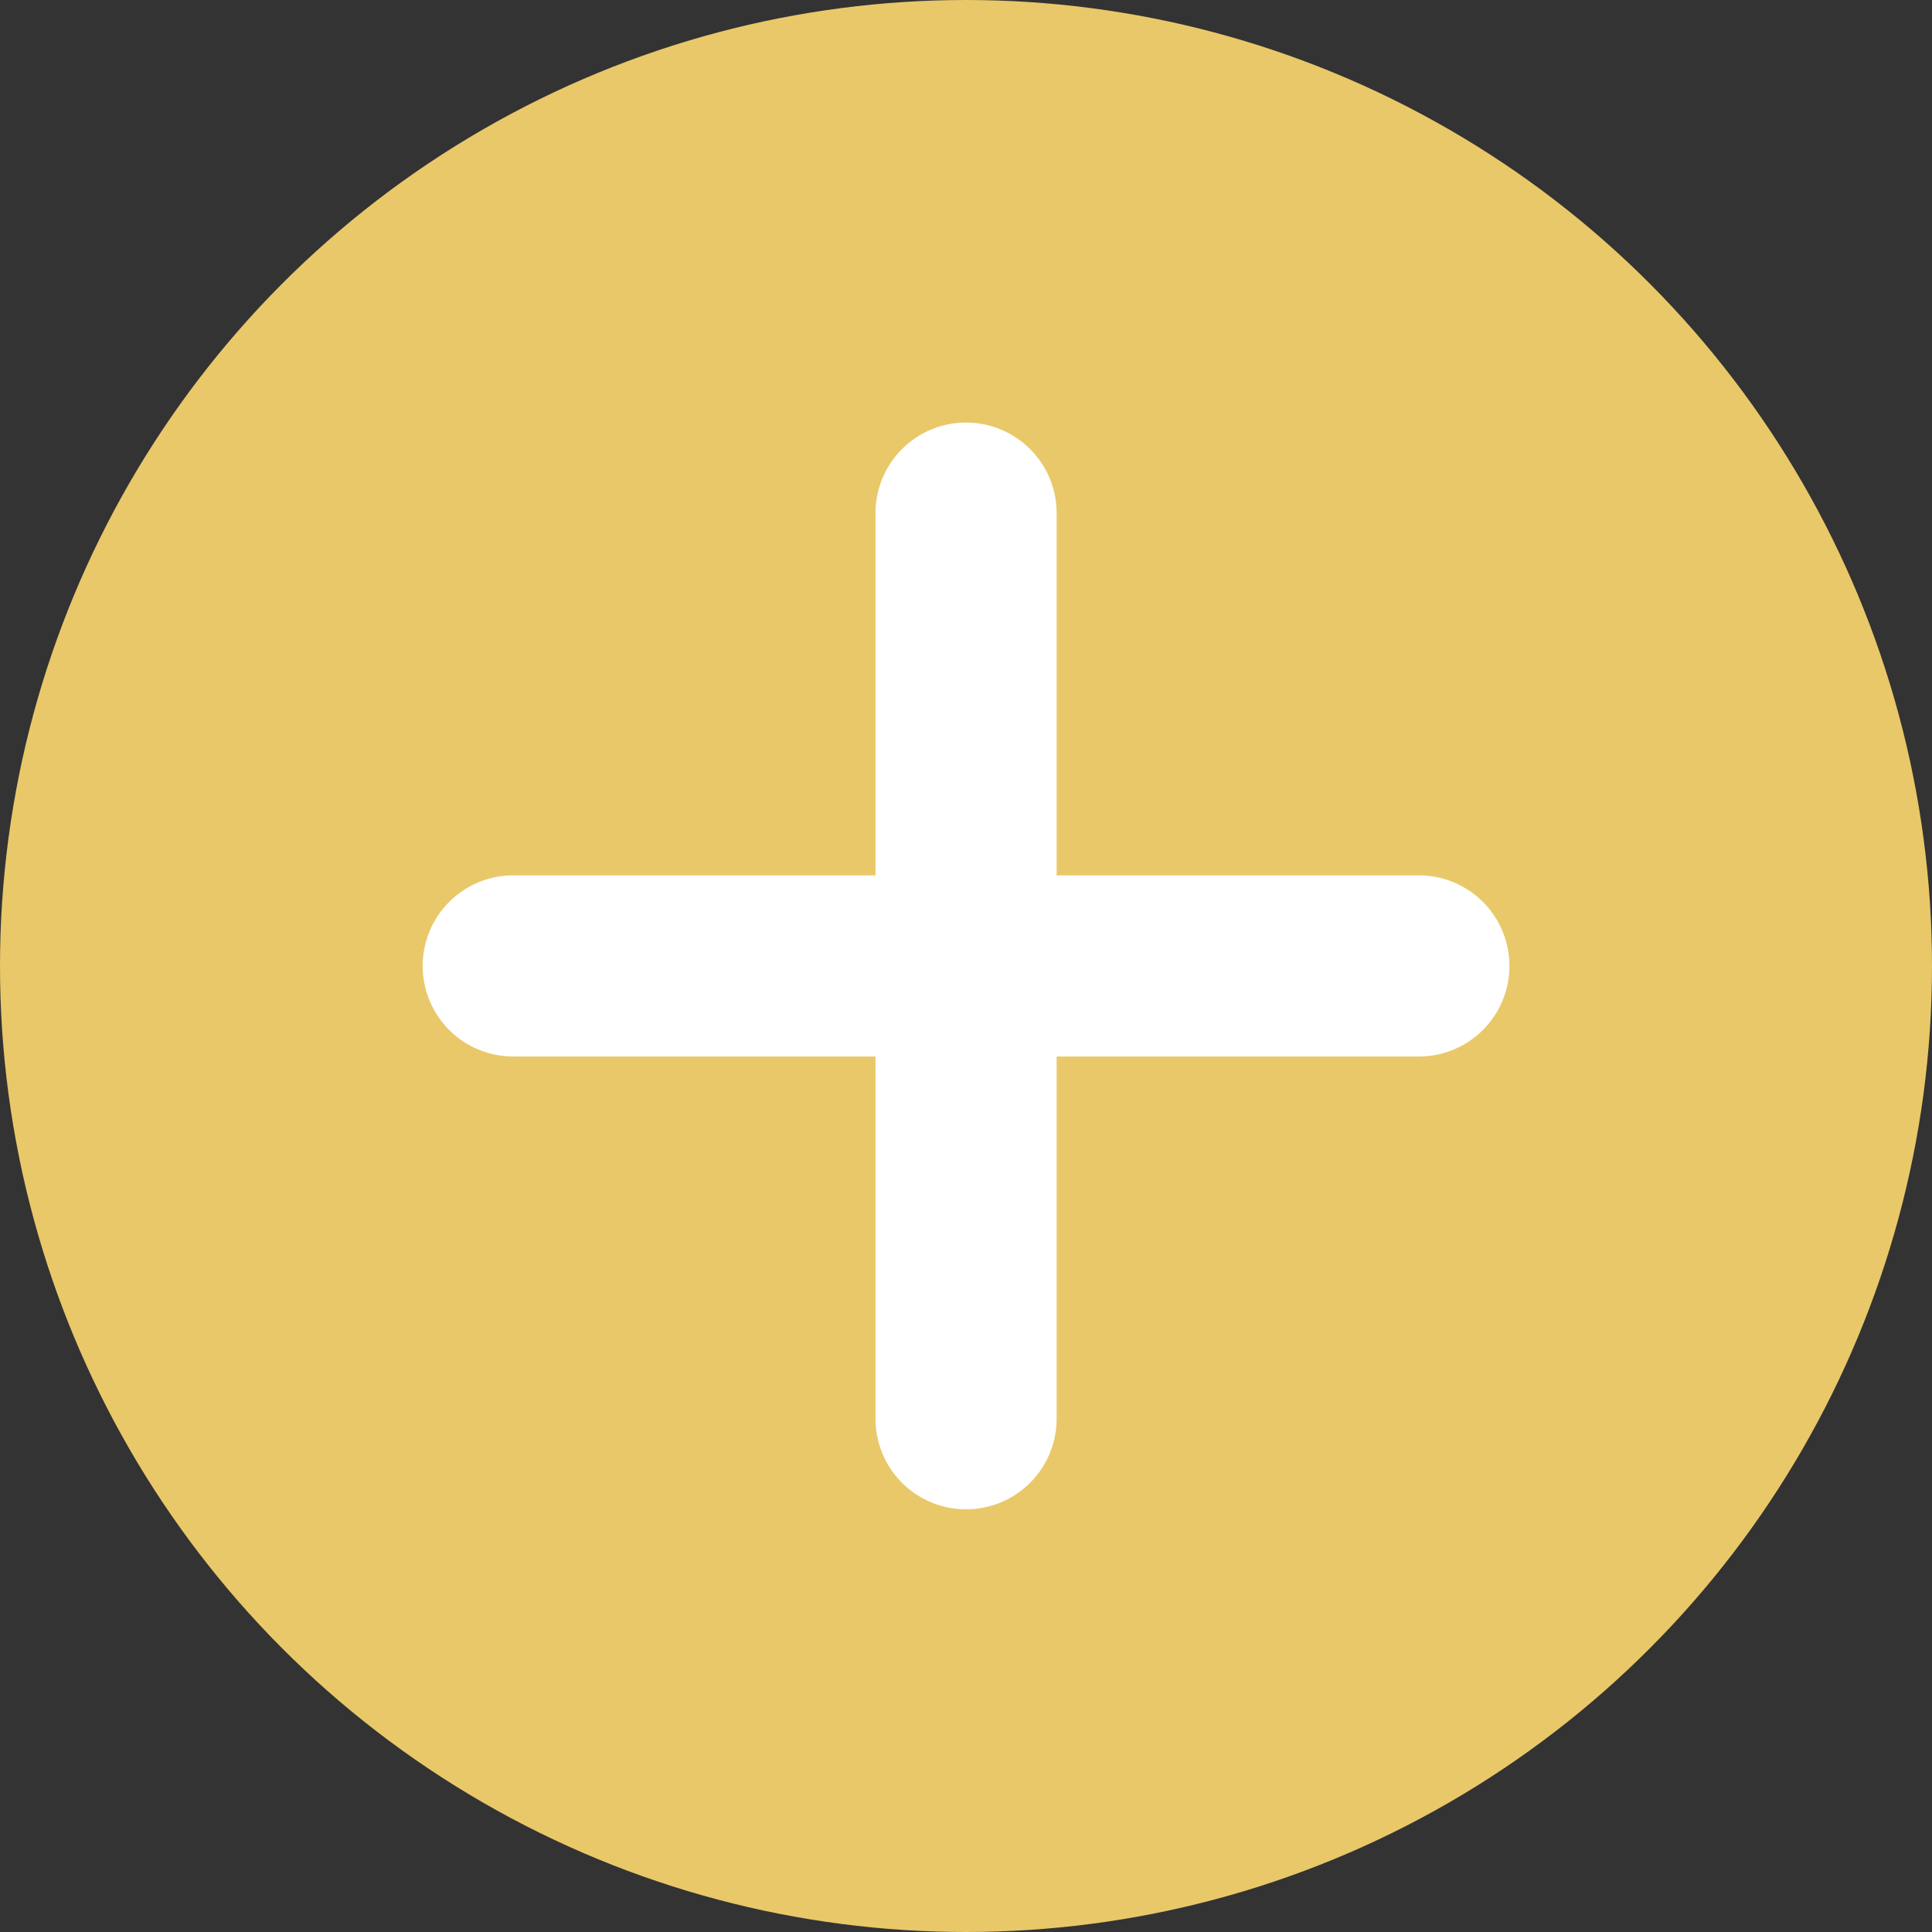
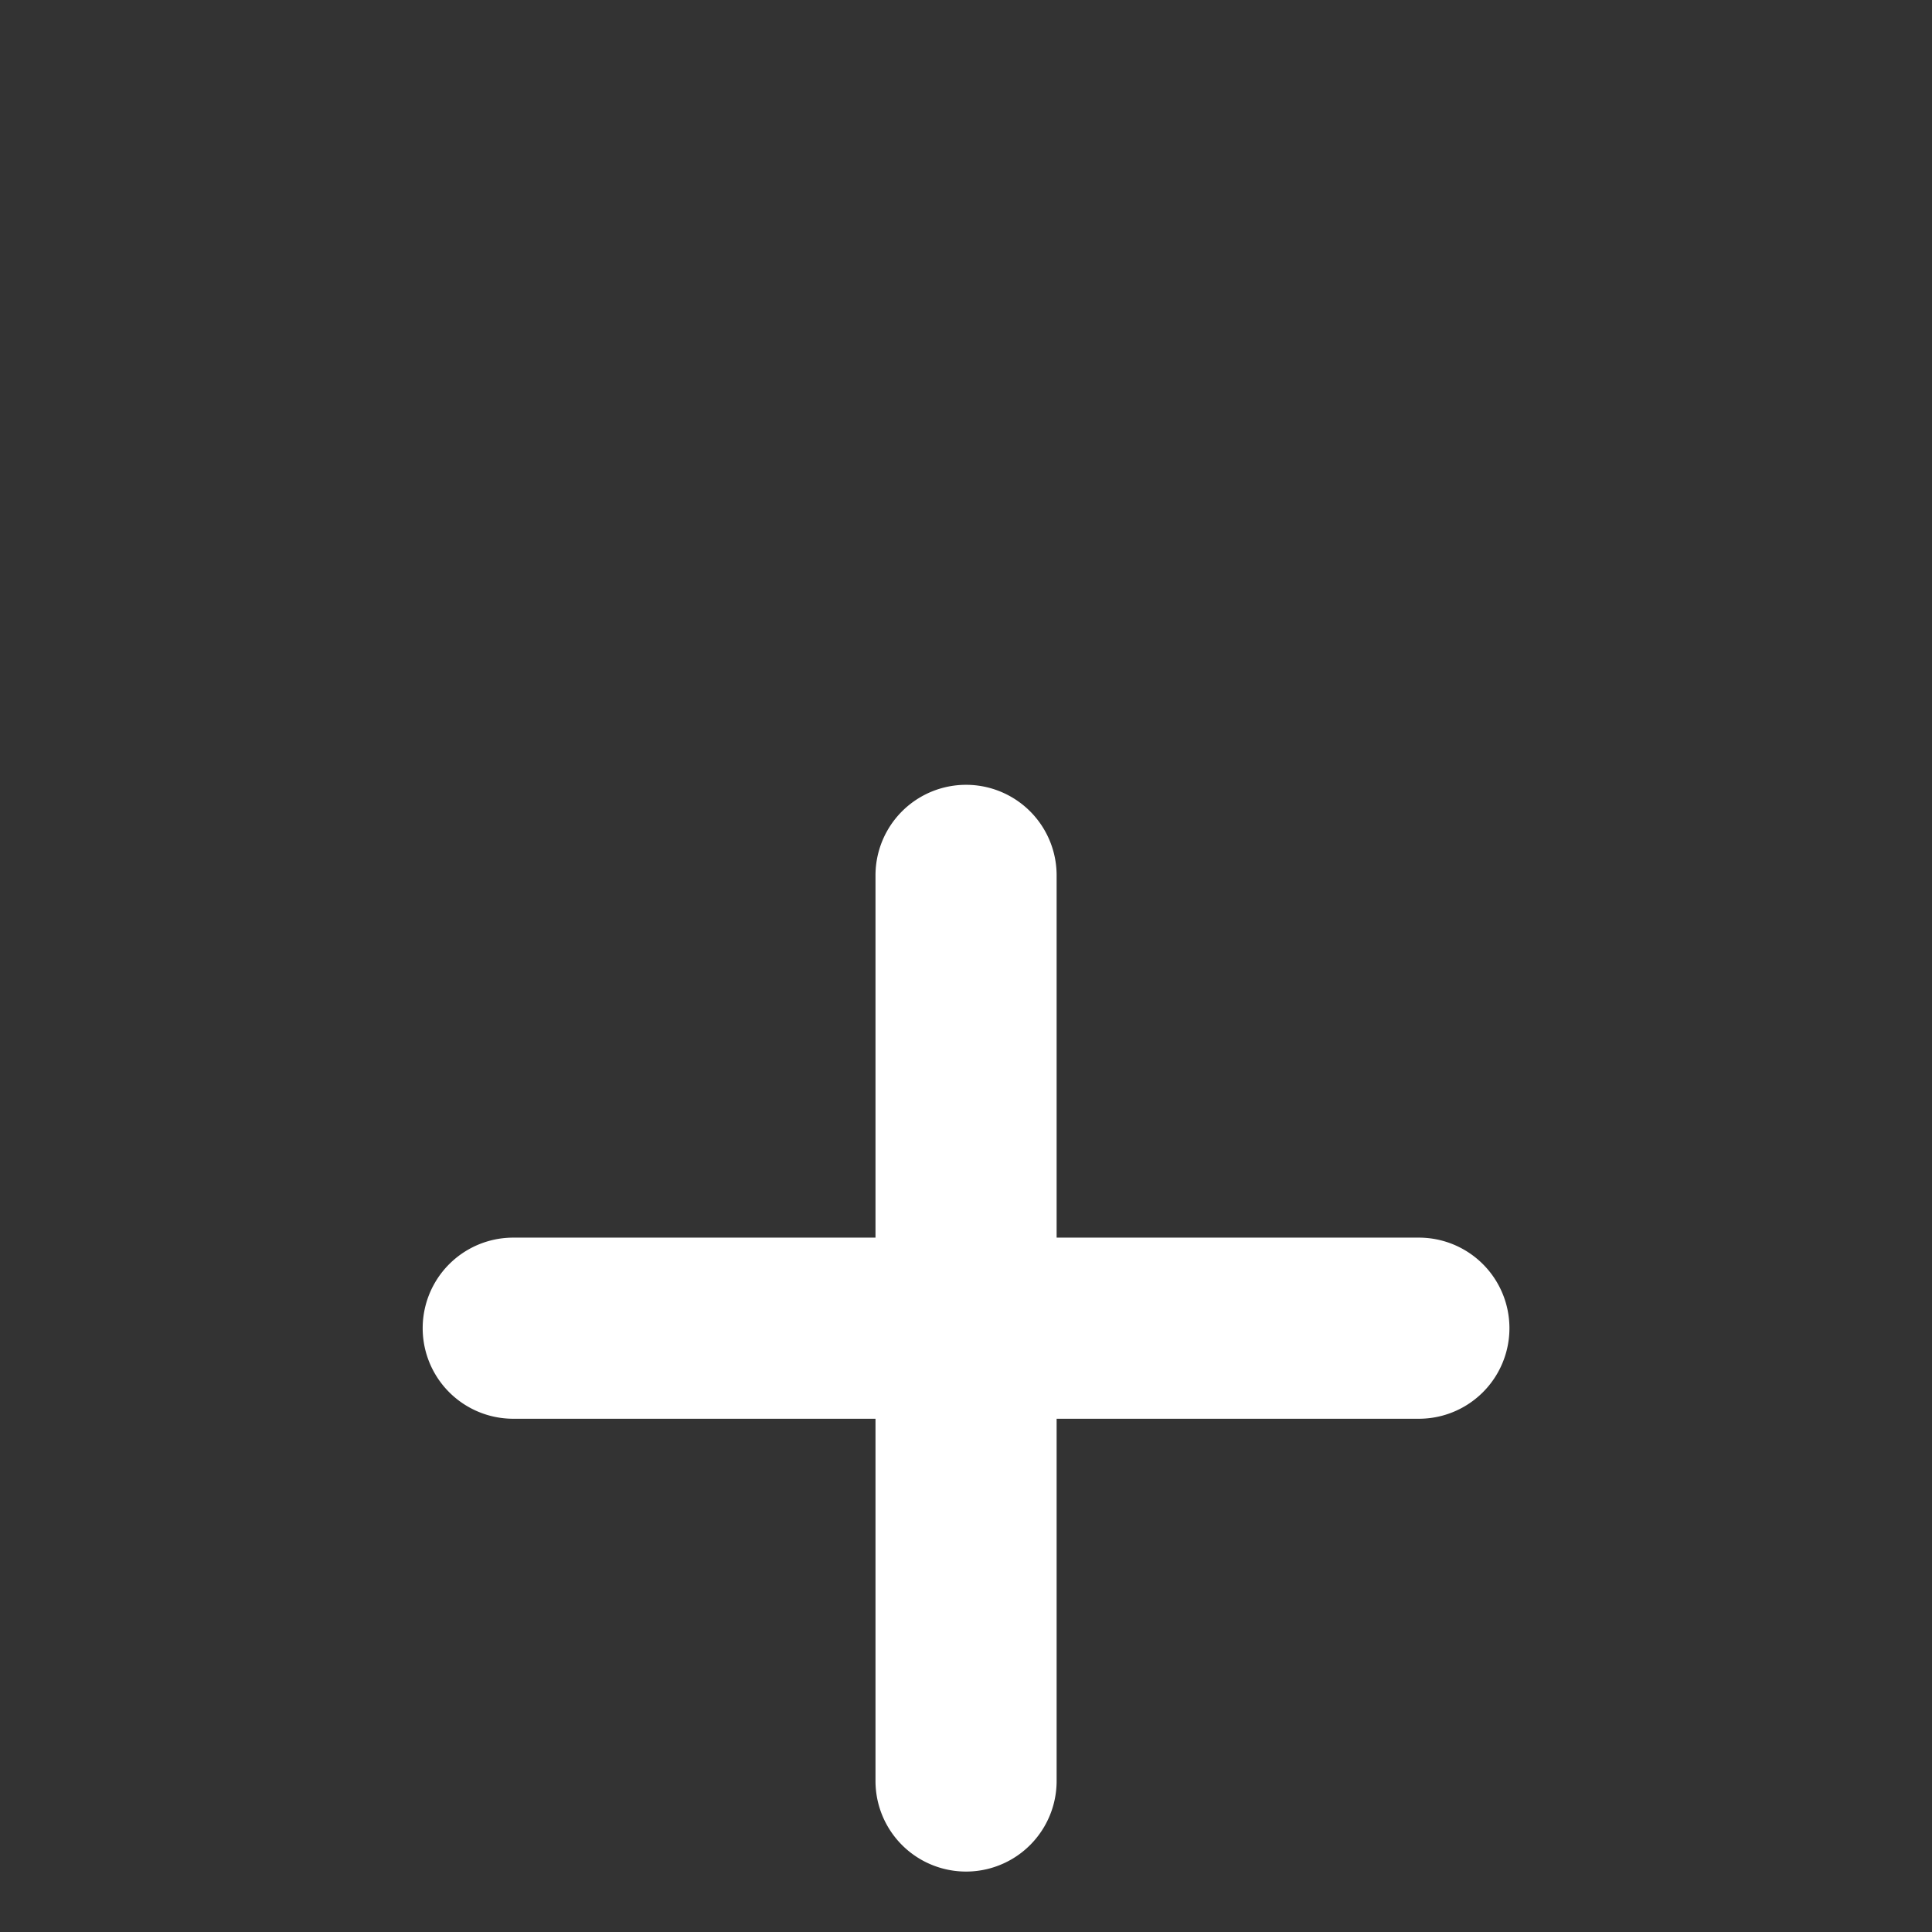
<svg xmlns="http://www.w3.org/2000/svg" width="32" height="32" viewBox="0 0 32 32">
  <rect x="0" y="0" width="32" height="32" fill="#333333" stroke="none" />
  <g id="Group_5371" data-name="Group 5371" transform="translate(-544 -1188)">
-     <circle id="Ellipse_330" data-name="Ellipse 330" cx="16" cy="16" r="16" transform="translate(544 1188)" fill="#e9c869" />
-     <path id="Union_54" data-name="Union 54" d="M11229.5,12705.5v-6h-6a1.5,1.5,0,1,1,0-3h6v-6a1.5,1.5,0,0,1,3,0v6h6a1.5,1.5,0,1,1,0,3h-6v6a1.5,1.5,0,0,1-3,0Z" transform="translate(-10670.999 -11494.001)" fill="#fff" />
+     <path id="Union_54" data-name="Union 54" d="M11229.5,12705.5h-6a1.5,1.5,0,1,1,0-3h6v-6a1.5,1.5,0,0,1,3,0v6h6a1.5,1.5,0,1,1,0,3h-6v6a1.5,1.5,0,0,1-3,0Z" transform="translate(-10670.999 -11494.001)" fill="#fff" />
  </g>
</svg>